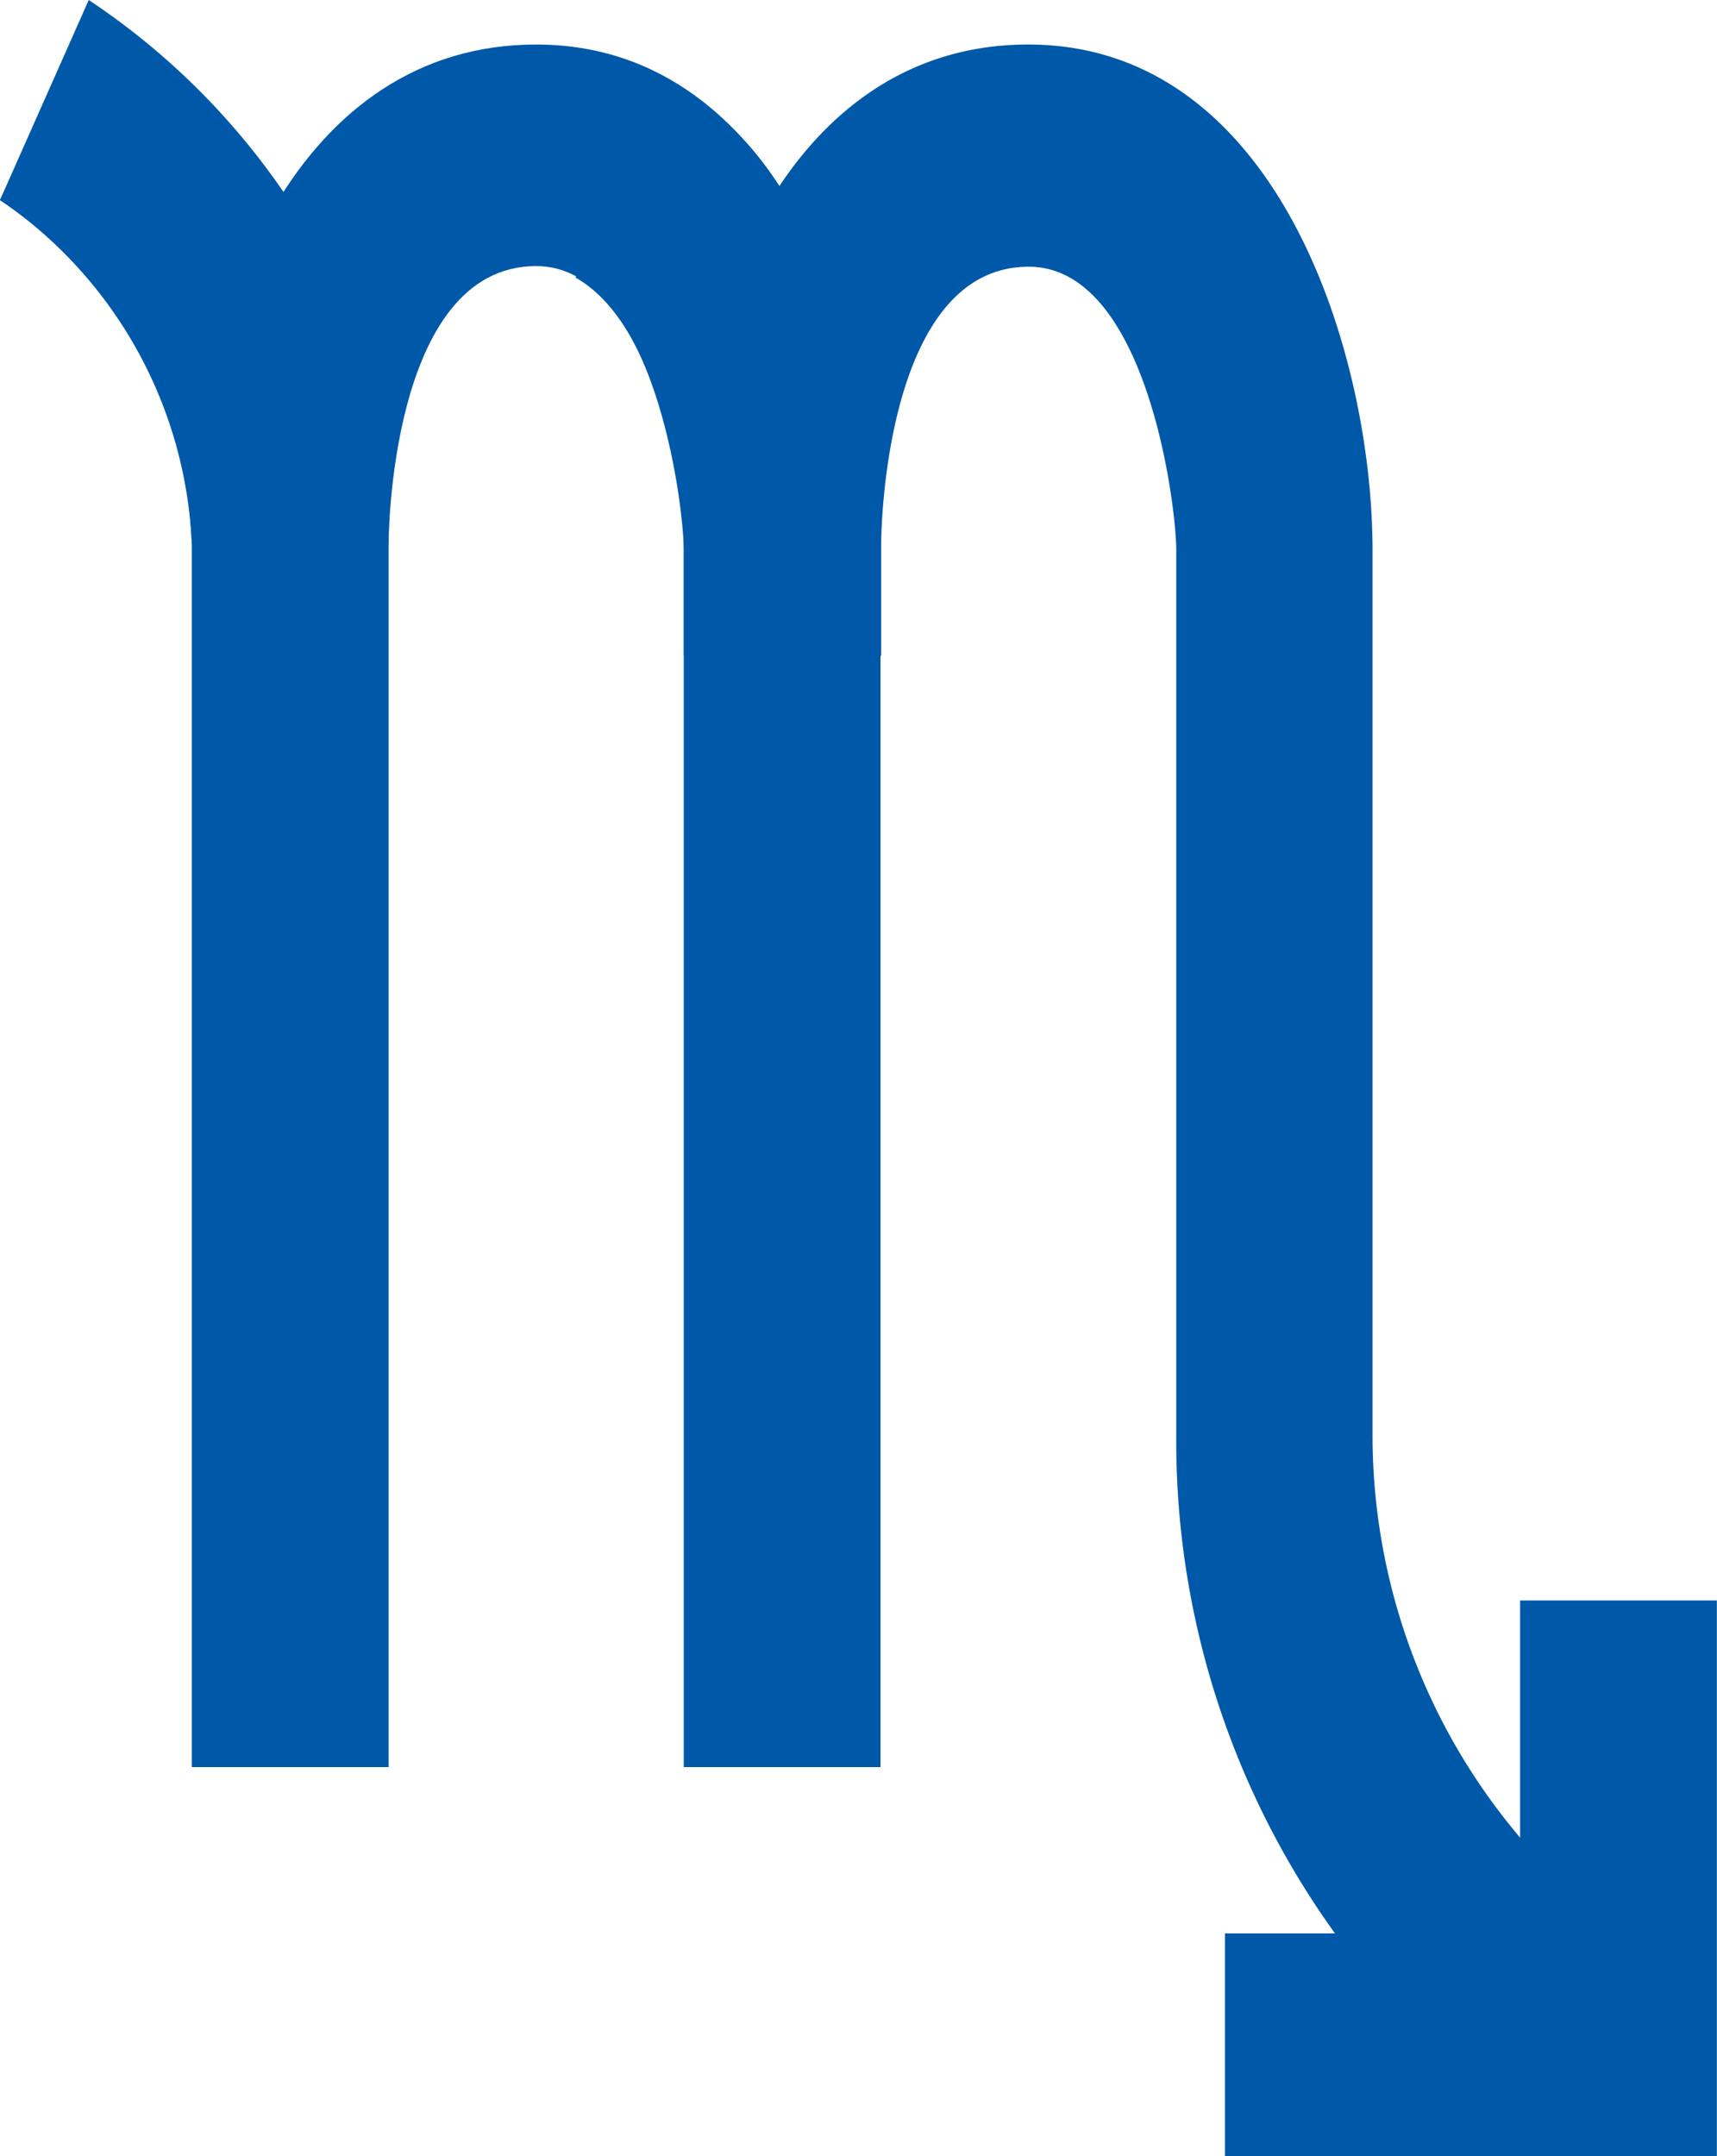
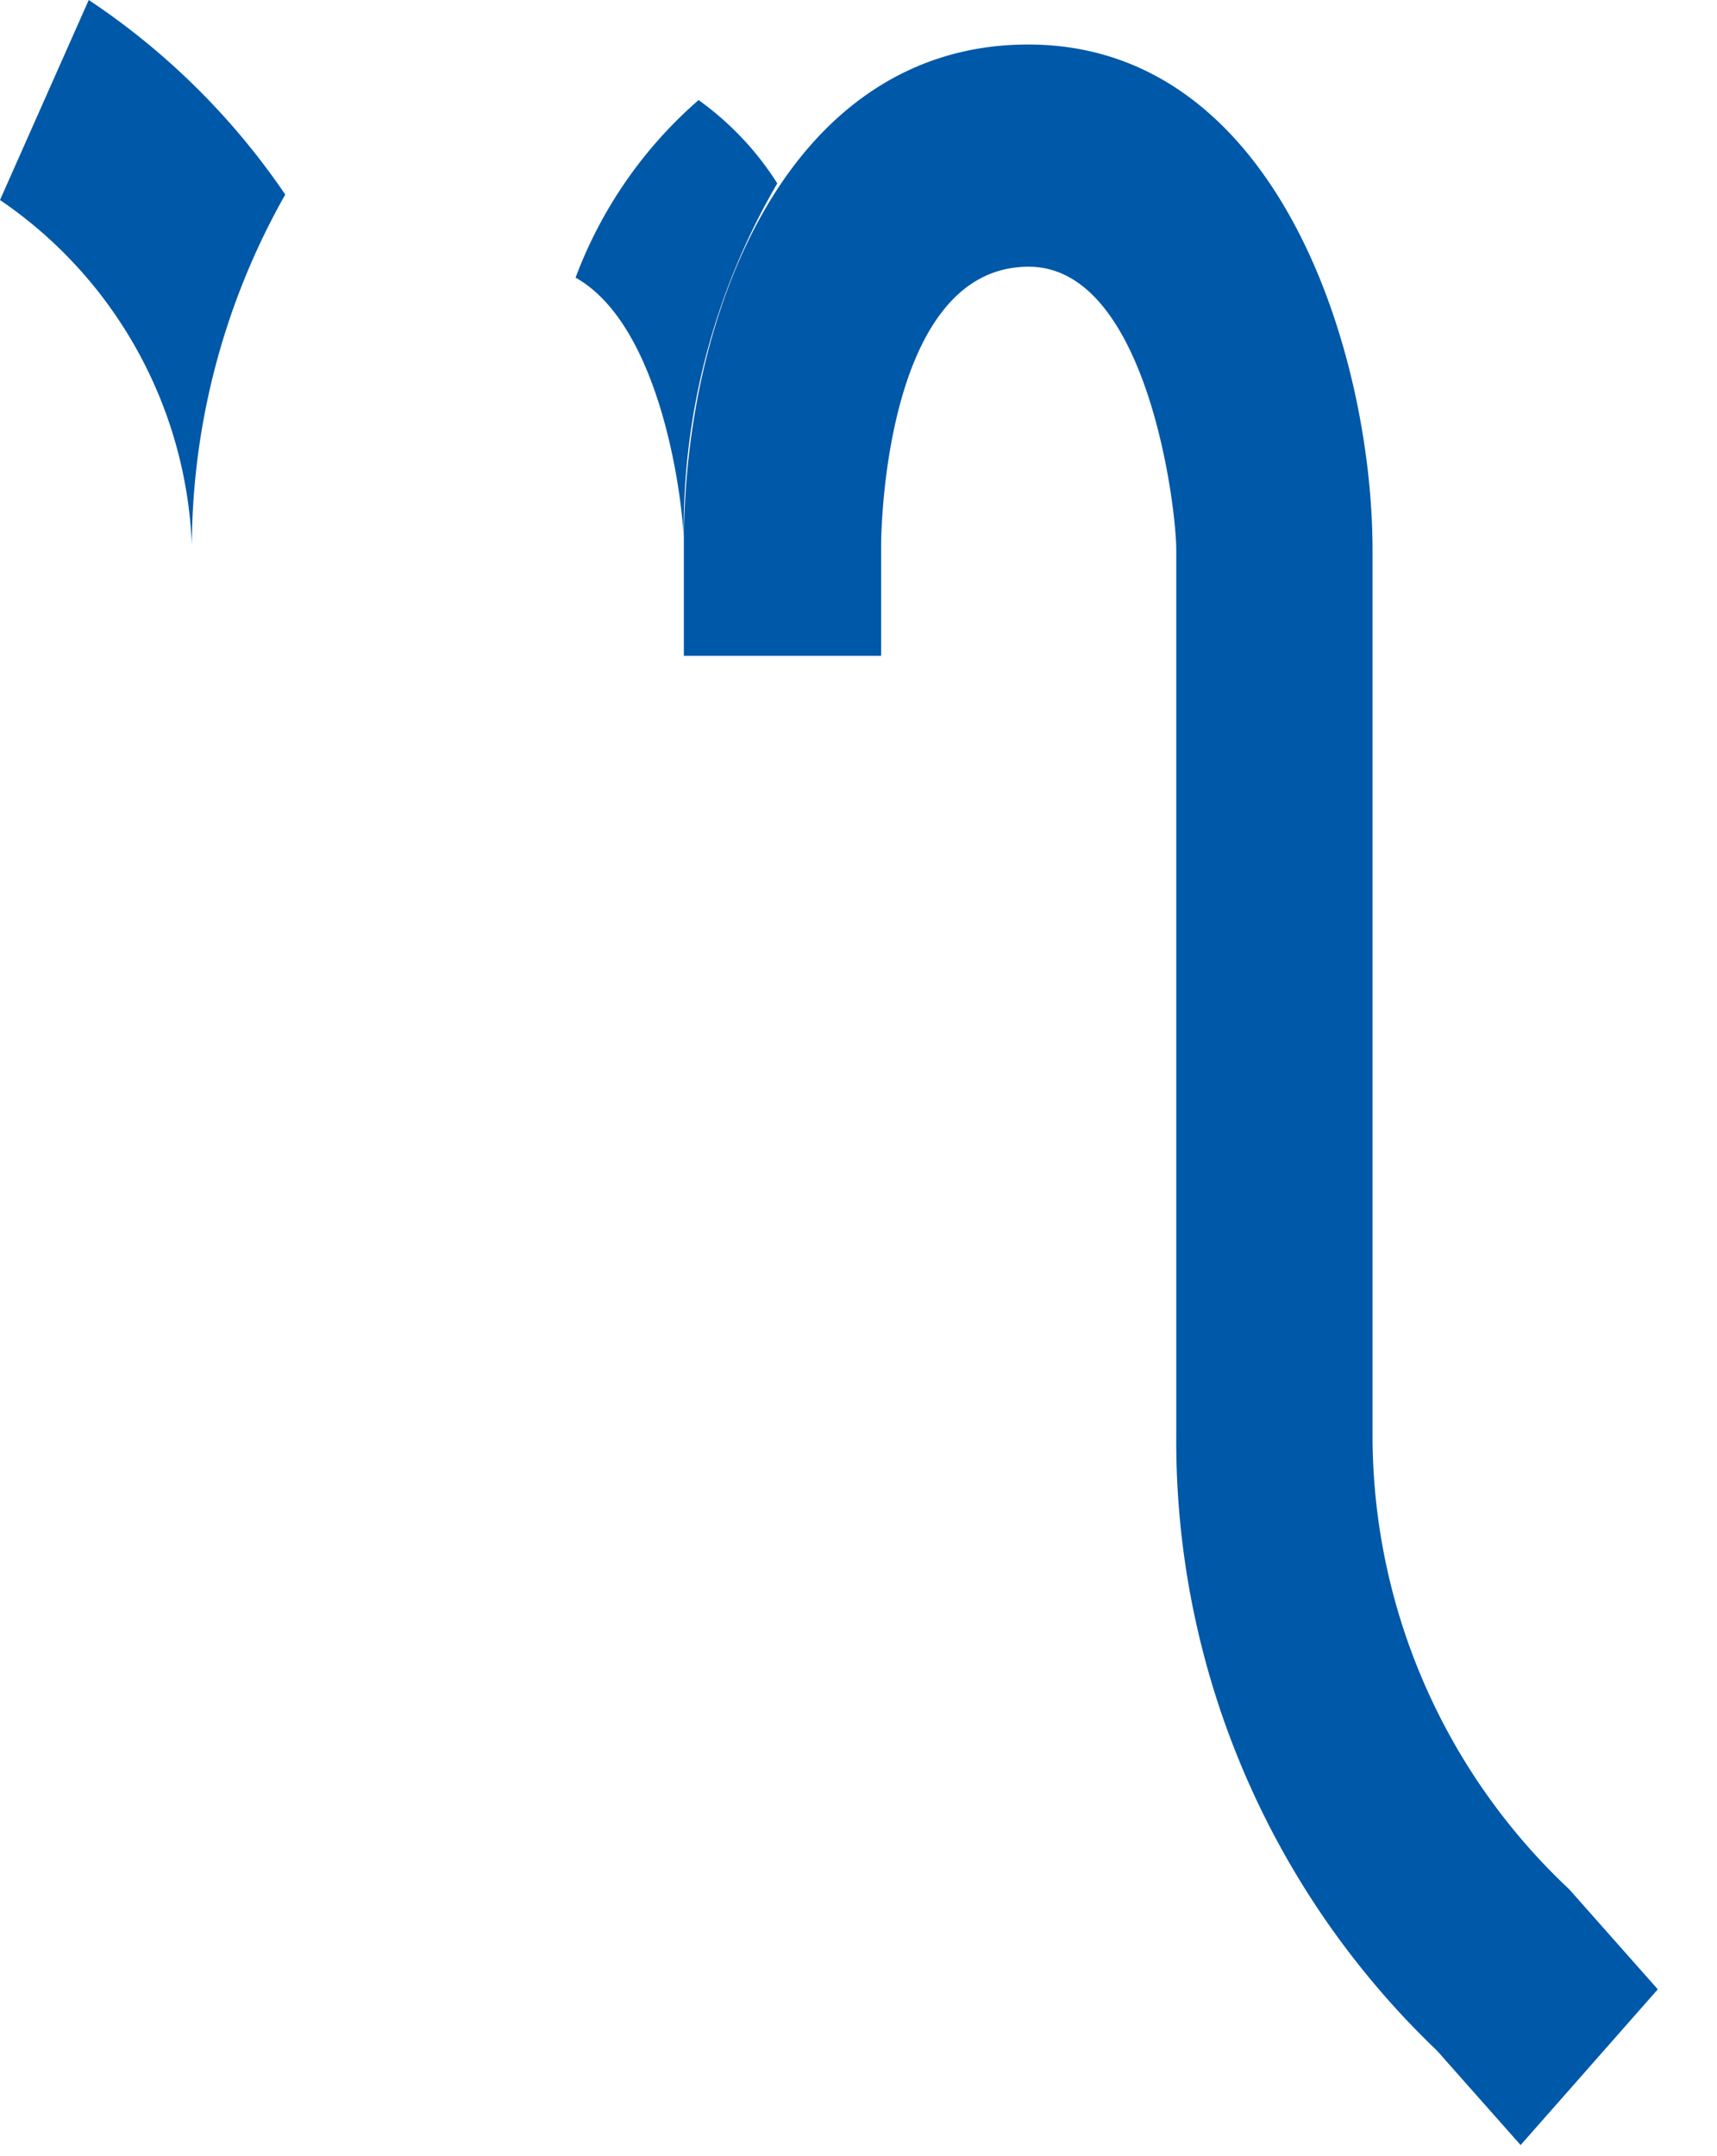
<svg xmlns="http://www.w3.org/2000/svg" viewBox="0 0 13.543 17">
-   <path fill="#0058a8" d="M16.432,18.582H14.88v-9.6c0-.351-.233-2.235-1.164-2.235-1.164,0-1.164,2.191-1.164,2.191H11C11,7.059,11.854,5,13.716,5c1.979,0,2.716,2.454,2.716,3.987Z" transform="translate(-9.487 -4.649)" />
  <path fill="#0058a8" d="M27.6,21.562l-.543-.613-.116-.131a6.644,6.644,0,0,1-2.057-4.863V8.987c0-.351-.233-2.235-1.164-2.235-1.164,0-1.164,2.191-1.164,2.191V9.82H21V8.943C21,7.059,21.854,5,23.716,5c1.979,0,2.716,2.454,2.716,3.987v6.966a4.909,4.909,0,0,0,1.552,3.593l.155.175.543.613Z" transform="translate(-15.606 -4.649)" />
-   <path fill="#0058a8" d="M20.642,21.256h-3.88V19.5H19.09V16.875h1.552ZM10.165,18.189H8.613V8.55A3.374,3.374,0,0,0,7.1,5.834L7.837,4.3a5.1,5.1,0,0,1,2.328,4.25Z" transform="translate(-7.1 -4.256)" />
  <path fill="#0058a8" d="M12.494,8.494a5.41,5.41,0,0,1,.737-2.848,2.359,2.359,0,0,0-.621-.657,3.46,3.46,0,0,0-.97,1.4c.7.394.854,1.84.854,2.1ZM7.8,4.2,7.1,5.777A3.46,3.46,0,0,1,8.613,8.494a5.668,5.668,0,0,1,.737-2.76A5.666,5.666,0,0,0,7.8,4.2Z" transform="translate(-7.1 -4.2)" />
</svg>